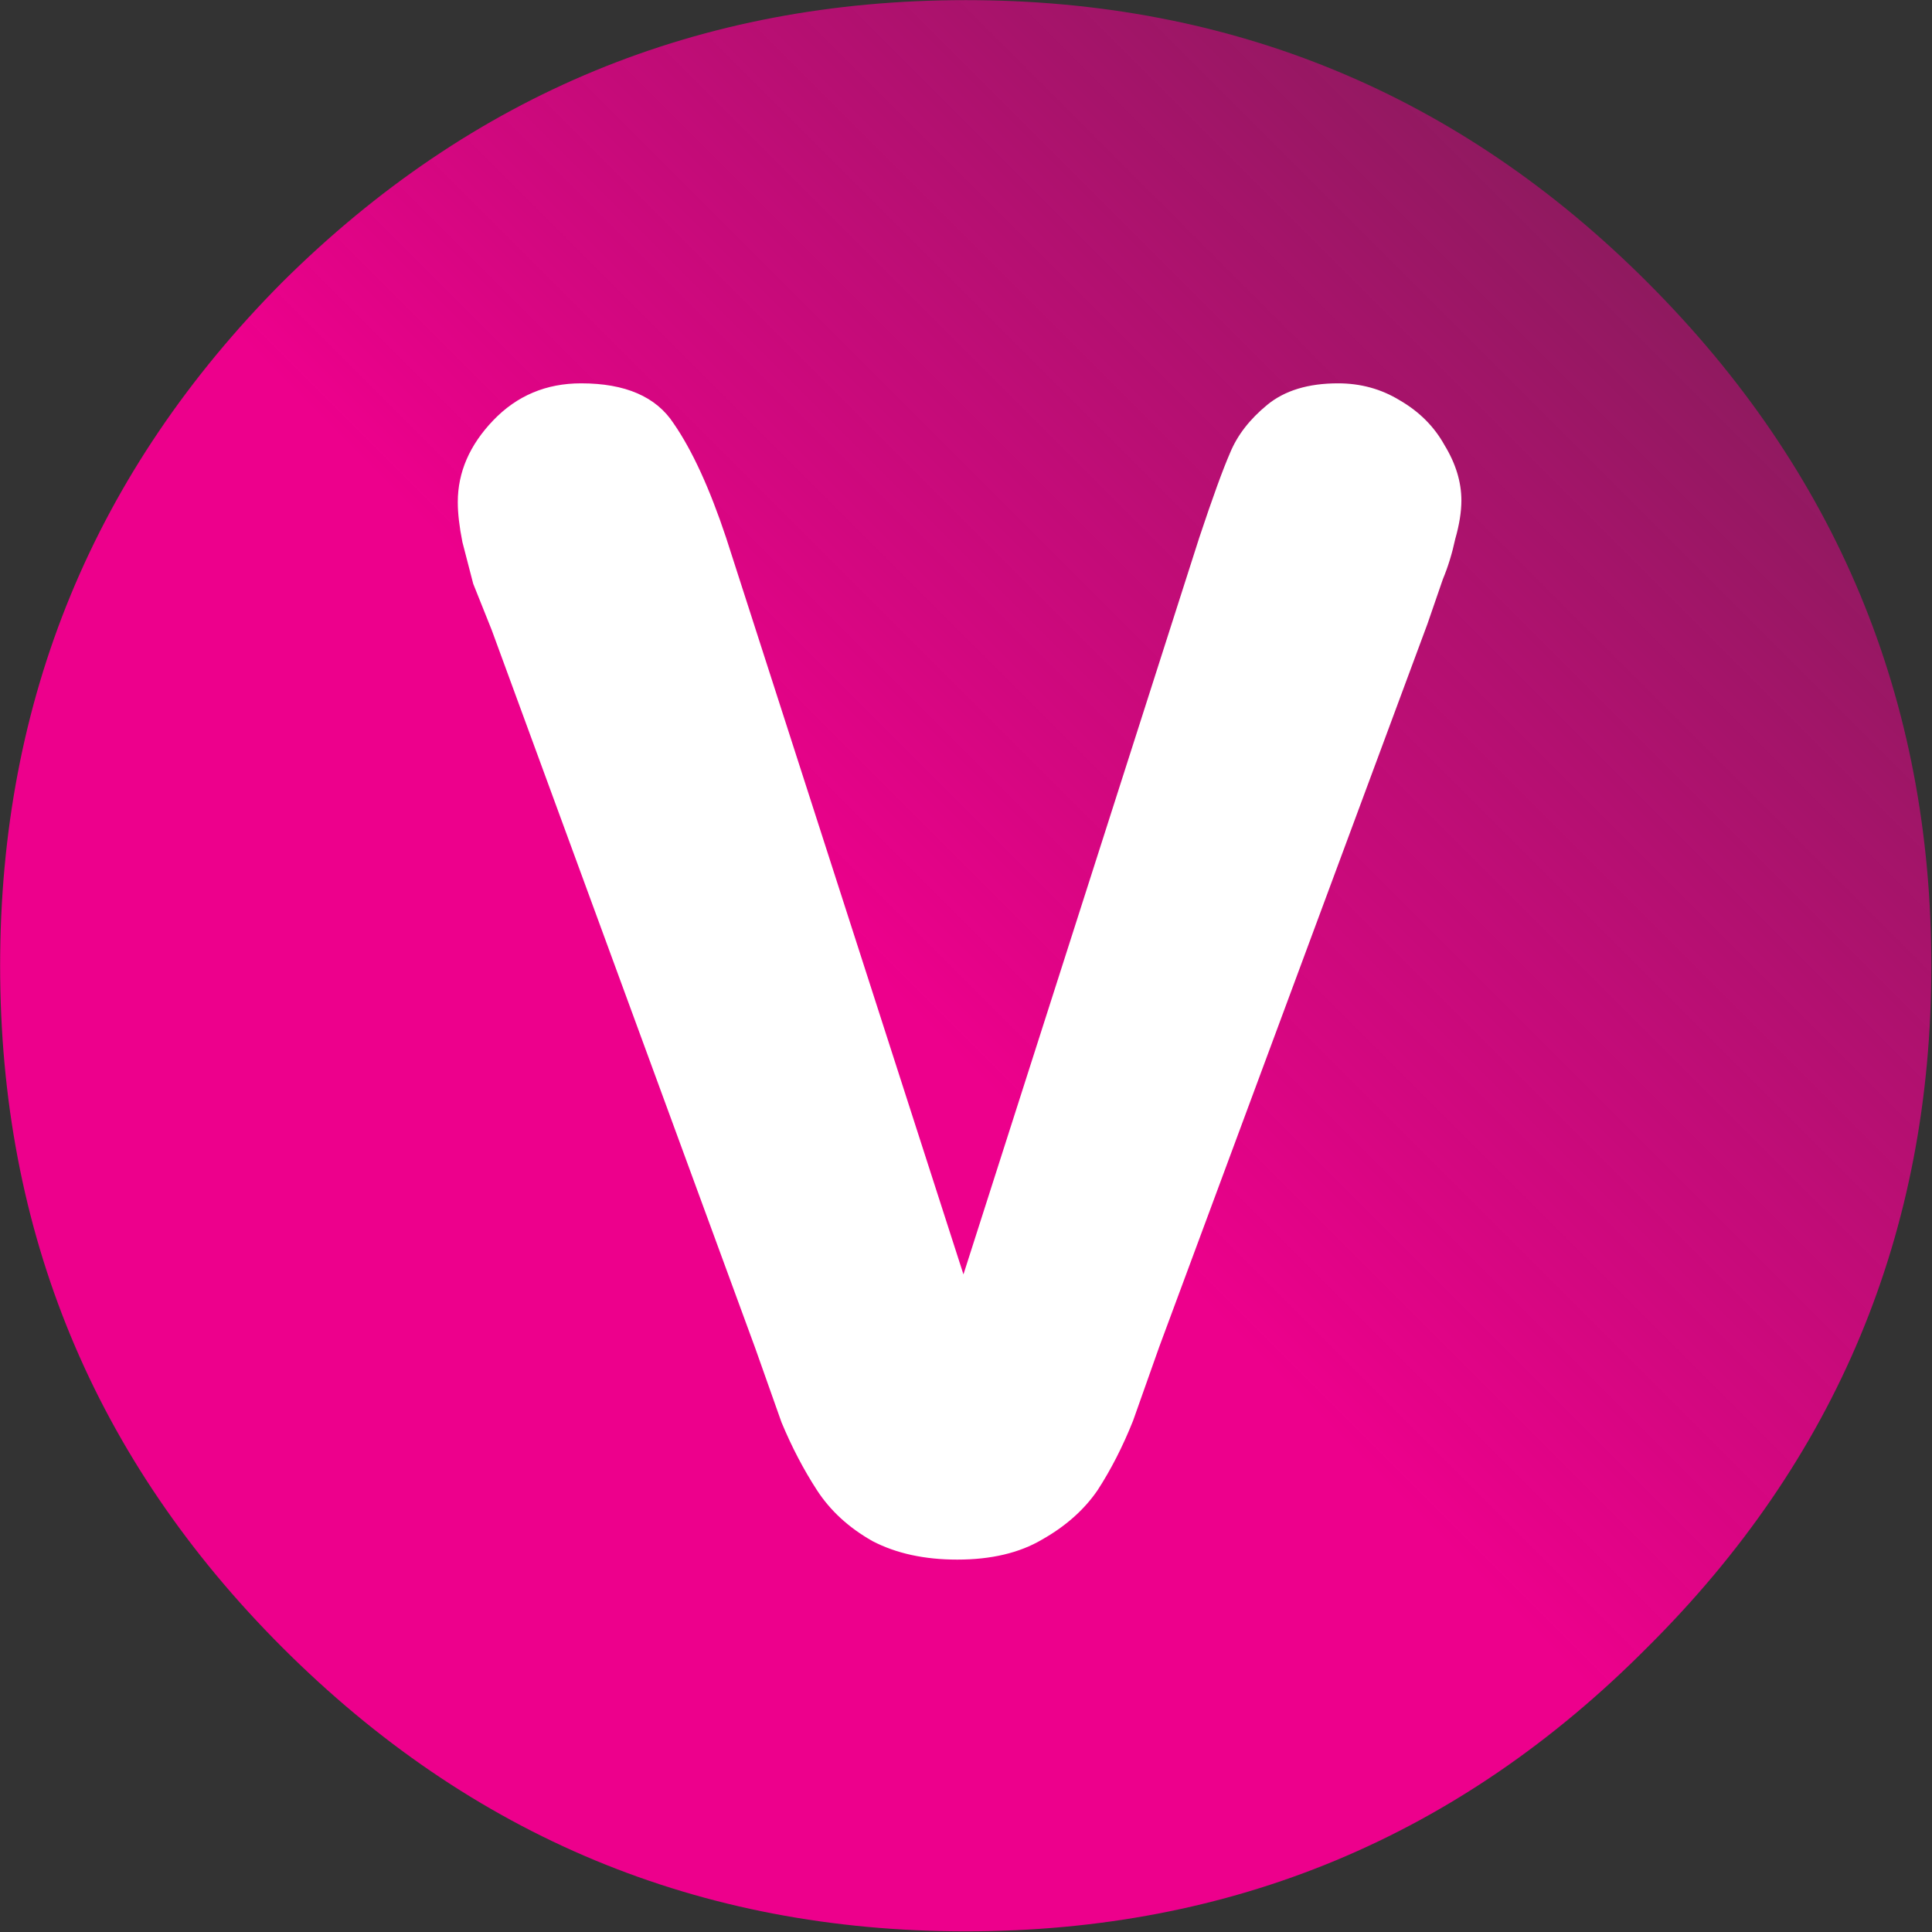
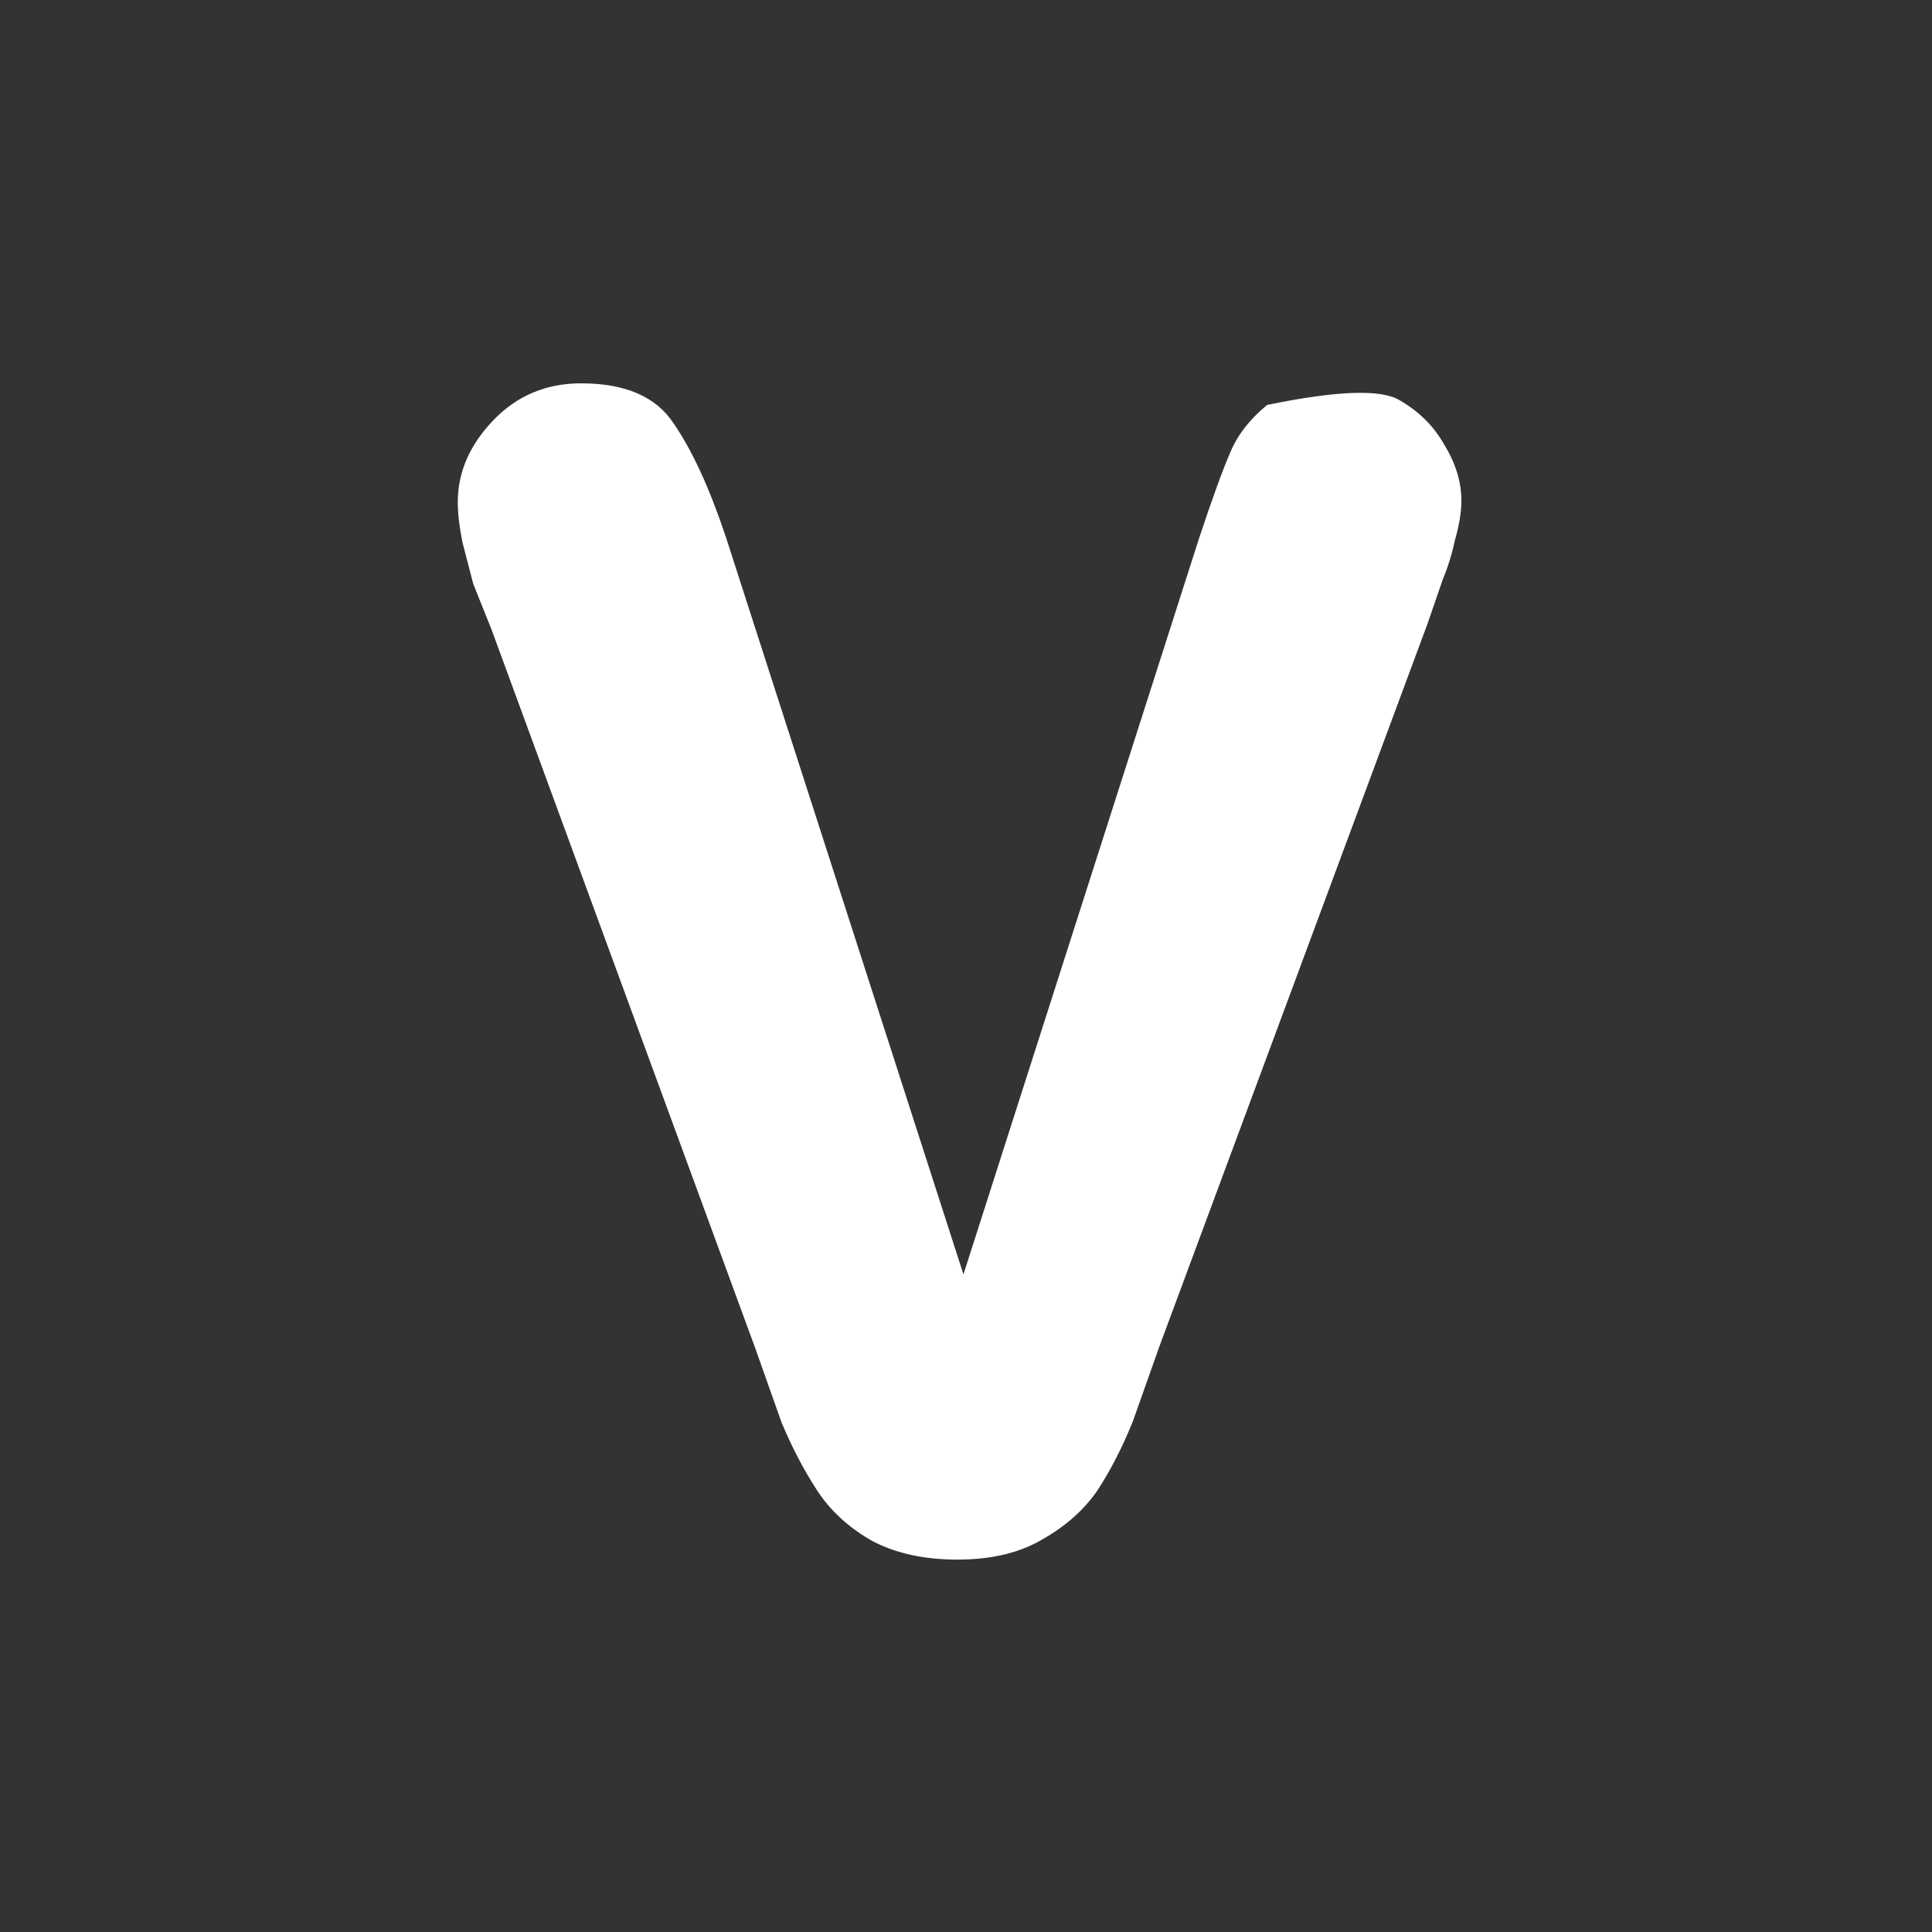
<svg xmlns="http://www.w3.org/2000/svg" version="1.1" id="Layer_1" width="365px" height="365px" xml:space="preserve">
  <rect width="100%" height="100%" fill="#333333" stroke="none" />
  <g id="PathID_5" transform="matrix(3.577, 0, 0, 3.577, 182.45, 182.45)" opacity="1">
    <linearGradient id="LinearGradID_2" gradientUnits="userSpaceOnUse" gradientTransform="matrix(-0.044, 0.044, -0.044, -0.044, 0, 0)" spreadMethod="pad" x1="-819.2" y1="0" x2="819.2" y2="0">
      <stop offset="0" style="stop-color:#ED008C;stop-opacity:0.498" />
      <stop offset="0.537" style="stop-color:#ED008C;stop-opacity:1" />
    </linearGradient>
-     <path style="fill:url(#LinearGradID_2) " d="M36 -36.1Q51 -21.1 51 0Q51 21.1 36 36Q21.1 51 0 51Q-21.1 51 -36.1 36Q-51 21.1 -51 0Q-51 -21.1 -36.1 -36.1Q-21.1 -51 0 -51Q21.1 -51 36 -36.1" />
  </g>
  <g id="PathID_6" transform="matrix(3.577, 0, 0, 3.577, 182.45, 182.45)" opacity="1">
</g>
  <g id="PathID_7" transform="matrix(5.825, 0, 0, 5.825, 77.75, 291.15)" opacity="1">
-     <path style="fill:#FFFFFF;fill-opacity:1" d="M10.2 -32.55L17.9 -8.65L25.55 -32.55Q26.2 -34.5 26.55 -35.3Q26.9 -36.15 27.75 -36.85Q28.6 -37.55 30.05 -37.55Q31.15 -37.55 32.05 -37Q33 -36.45 33.5 -35.55Q34.05 -34.65 34.05 -33.75Q34.05 -33.2 33.85 -32.5Q33.7 -31.8 33.45 -31.2L32.95 -29.75L24.25 -6.3L23.4 -3.9Q22.9 -2.65 22.25 -1.65Q21.6 -0.7 20.45 -0.05Q19.35 0.6 17.7 0.6Q16.1 0.6 14.95 0Q13.8 -0.65 13.15 -1.65Q12.5 -2.65 12 -3.85L11.15 -6.25L2.6 -29.55L2 -31.05L1.65 -32.4Q1.5 -33.15 1.5 -33.7Q1.5 -35.15 2.65 -36.35Q3.8 -37.55 5.5 -37.55Q7.65 -37.55 8.5 -36.25Q9.4 -34.95 10.2 -32.55" />
+     <path style="fill:#FFFFFF;fill-opacity:1" d="M10.2 -32.55L17.9 -8.65L25.55 -32.55Q26.2 -34.5 26.55 -35.3Q26.9 -36.15 27.75 -36.85Q31.15 -37.55 32.05 -37Q33 -36.45 33.5 -35.55Q34.05 -34.65 34.05 -33.75Q34.05 -33.2 33.85 -32.5Q33.7 -31.8 33.45 -31.2L32.95 -29.75L24.25 -6.3L23.4 -3.9Q22.9 -2.65 22.25 -1.65Q21.6 -0.7 20.45 -0.05Q19.35 0.6 17.7 0.6Q16.1 0.6 14.95 0Q13.8 -0.65 13.15 -1.65Q12.5 -2.65 12 -3.85L11.15 -6.25L2.6 -29.55L2 -31.05L1.65 -32.4Q1.5 -33.15 1.5 -33.7Q1.5 -35.15 2.65 -36.35Q3.8 -37.55 5.5 -37.55Q7.65 -37.55 8.5 -36.25Q9.4 -34.95 10.2 -32.55" />
  </g>
  <g id="PathID_8" transform="matrix(5.825, 0, 0, 5.825, 77.75, 291.15)" opacity="1">
</g>
</svg>